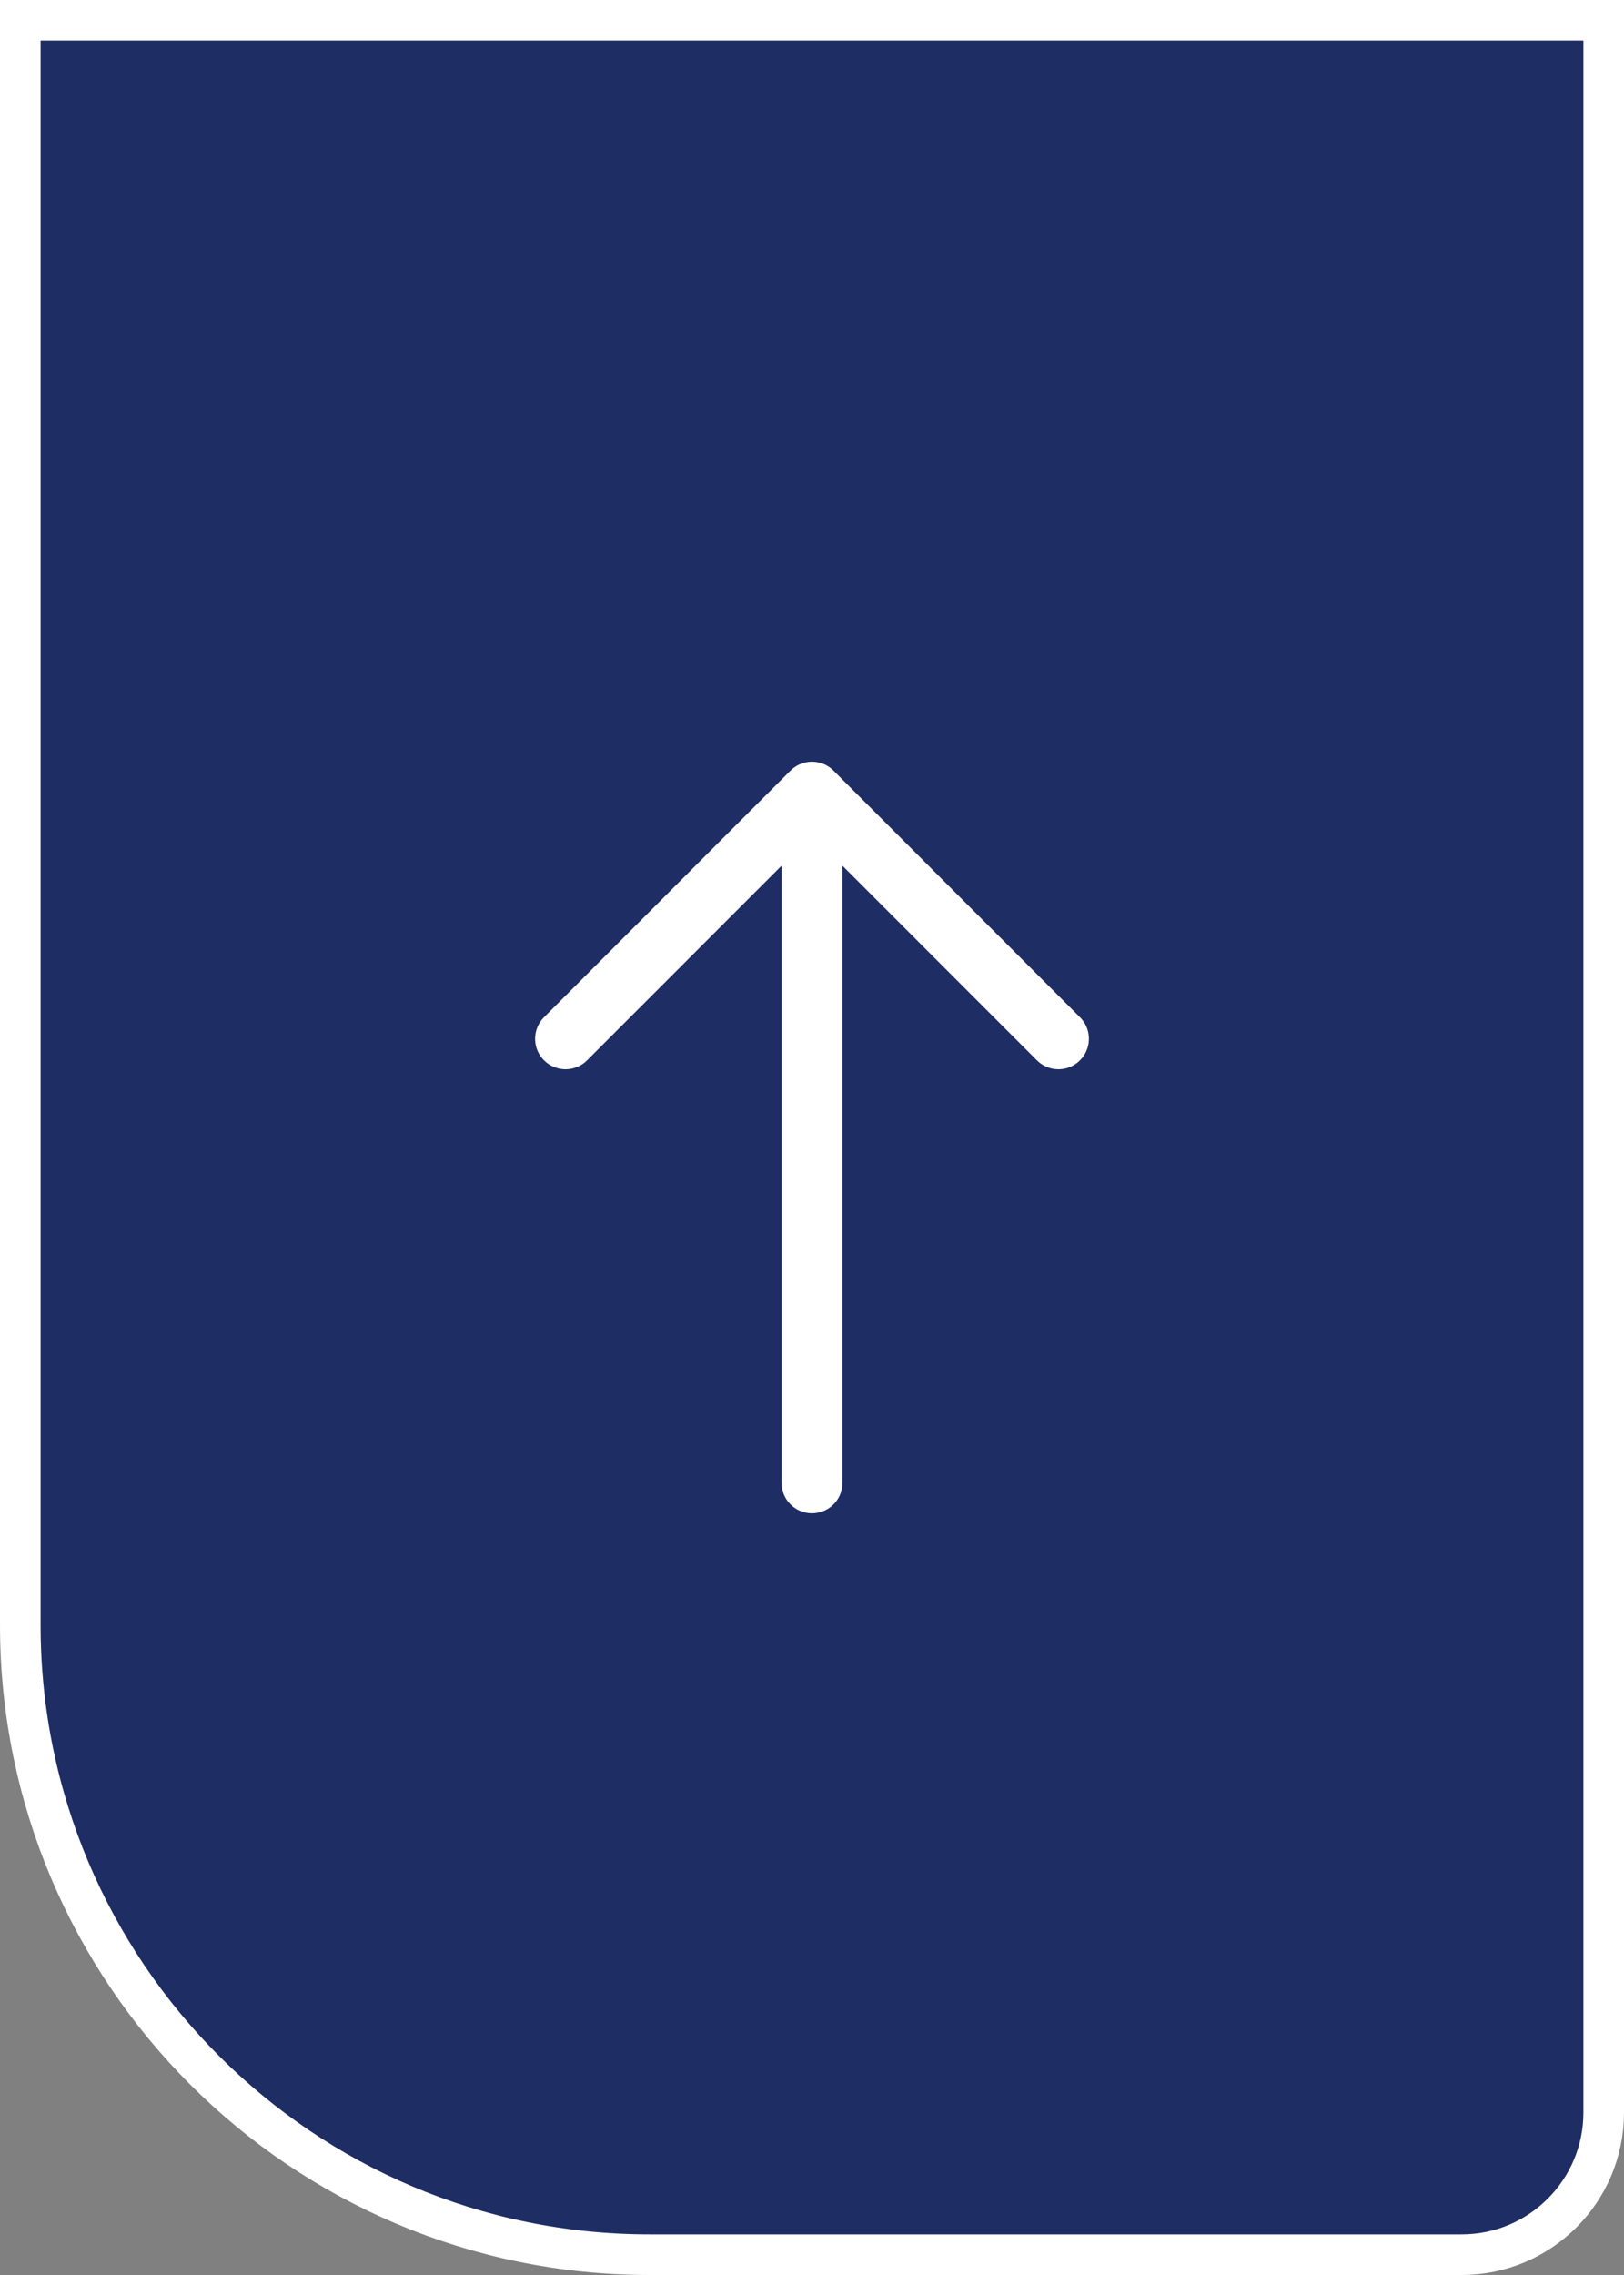
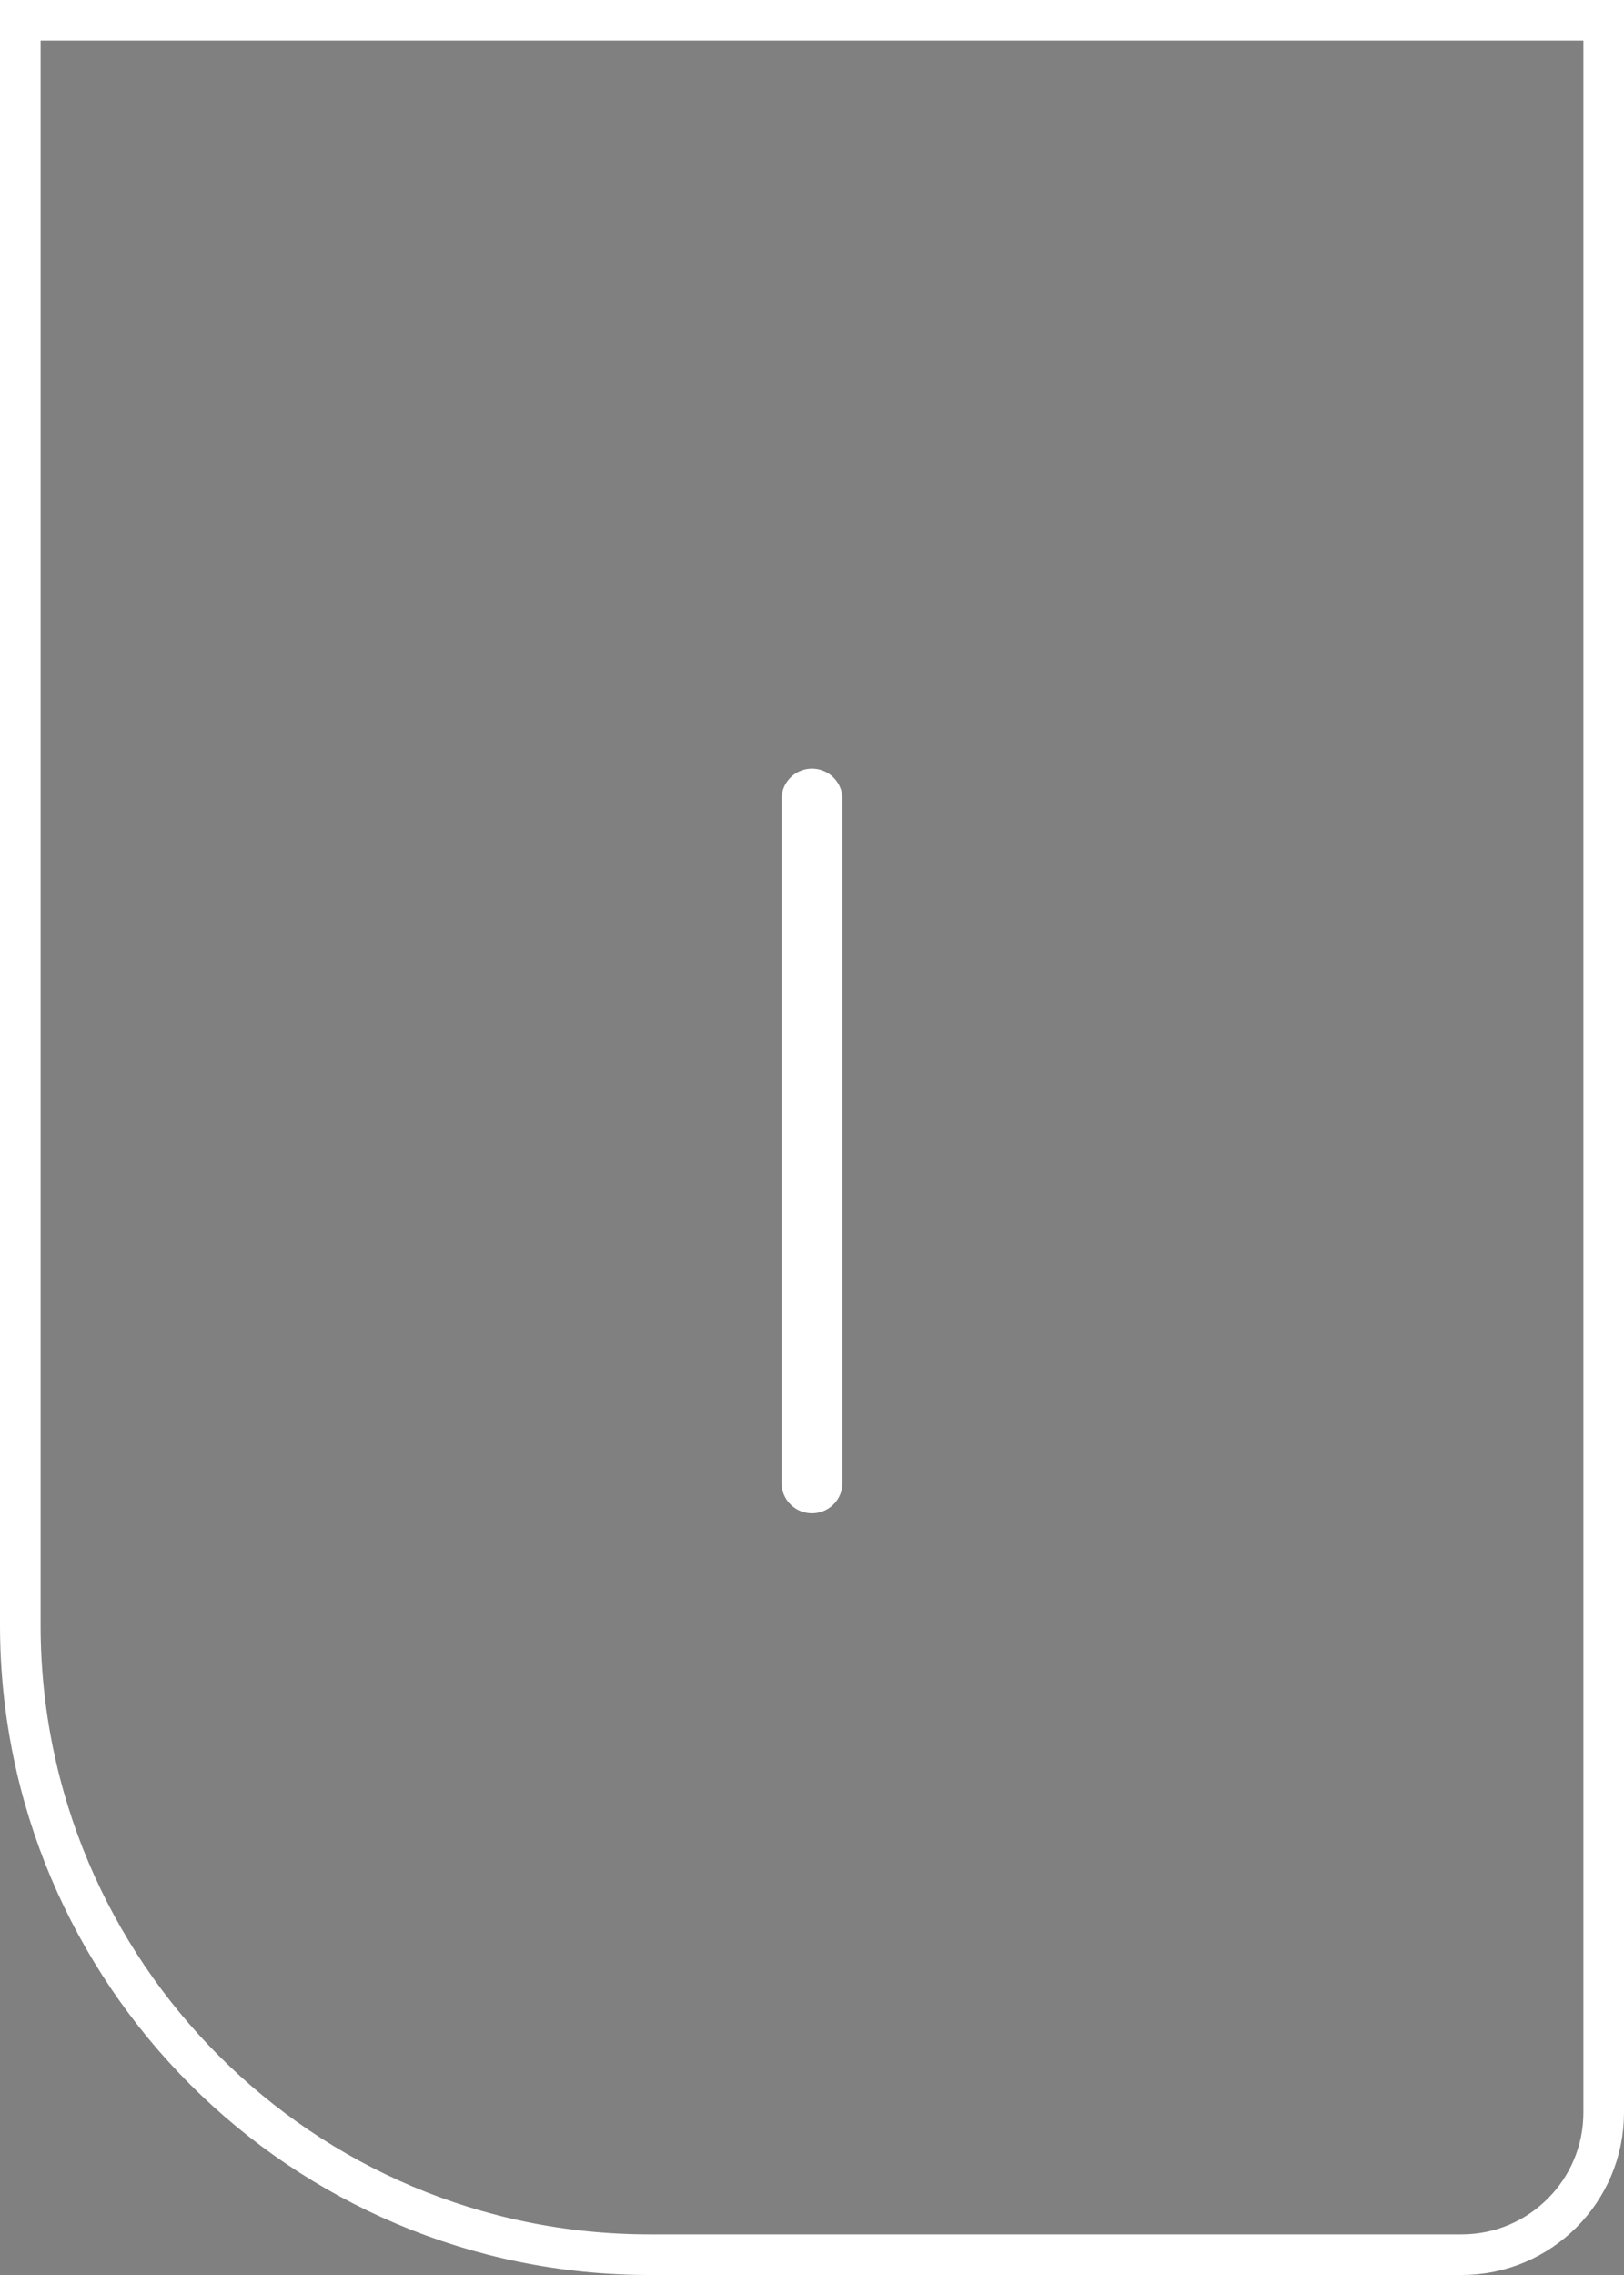
<svg xmlns="http://www.w3.org/2000/svg" xmlns:ns1="http://sodipodi.sourceforge.net/DTD/sodipodi-0.dtd" xmlns:ns2="http://www.inkscape.org/namespaces/inkscape" width="40" height="56" viewBox="0 0 40 56" fill="none" version="1.1" id="svg10" ns1:docname="arrow.svg" ns2:version="1.0.2 (e86c870879, 2021-01-15)">
  <rect x="0" y="0" width="40" height="56" fill="#808080" stroke="none" />
  <defs id="defs14" />
  <ns1:namedview pagecolor="#ffffff" bordercolor="#666666" borderopacity="1" objecttolerance="10" gridtolerance="10" guidetolerance="10" ns2:pageopacity="0" ns2:pageshadow="2" ns2:window-width="1920" ns2:window-height="1013" id="namedview12" showgrid="false" ns2:zoom="13.446429" ns2:cx="20" ns2:cy="28" ns2:window-x="0" ns2:window-y="0" ns2:window-maximized="1" ns2:current-layer="svg10" />
-   <path d="M0.5 40L0.5 0.5L39.5 0.5L39.5 52C39.5 53.933 37.933 55.5 36 55.5L16 55.5C7.44 55.5 0.5 48.56 0.5 40Z" fill="#2395D2" fill-opacity="0.3" id="path2" style="fill:#172762;fill-opacity:0.93" />
-   <path d="M13.93 25.57L20 19.5L26.07 25.57" stroke="white" stroke-width="1.5" stroke-miterlimit="10" stroke-linecap="round" stroke-linejoin="round" id="path4" />
  <path d="M20 36.5L20 19.67" stroke="white" stroke-width="1.5" stroke-miterlimit="10" stroke-linecap="round" stroke-linejoin="round" id="path6" />
  <path d="M0.5 40L0.5 0.5L39.5 0.5L39.5 52C39.5 53.933 37.933 55.5 36 55.5L16 55.5C7.44 55.5 0.5 48.56 0.5 40Z" stroke="white" id="path8" />
</svg>